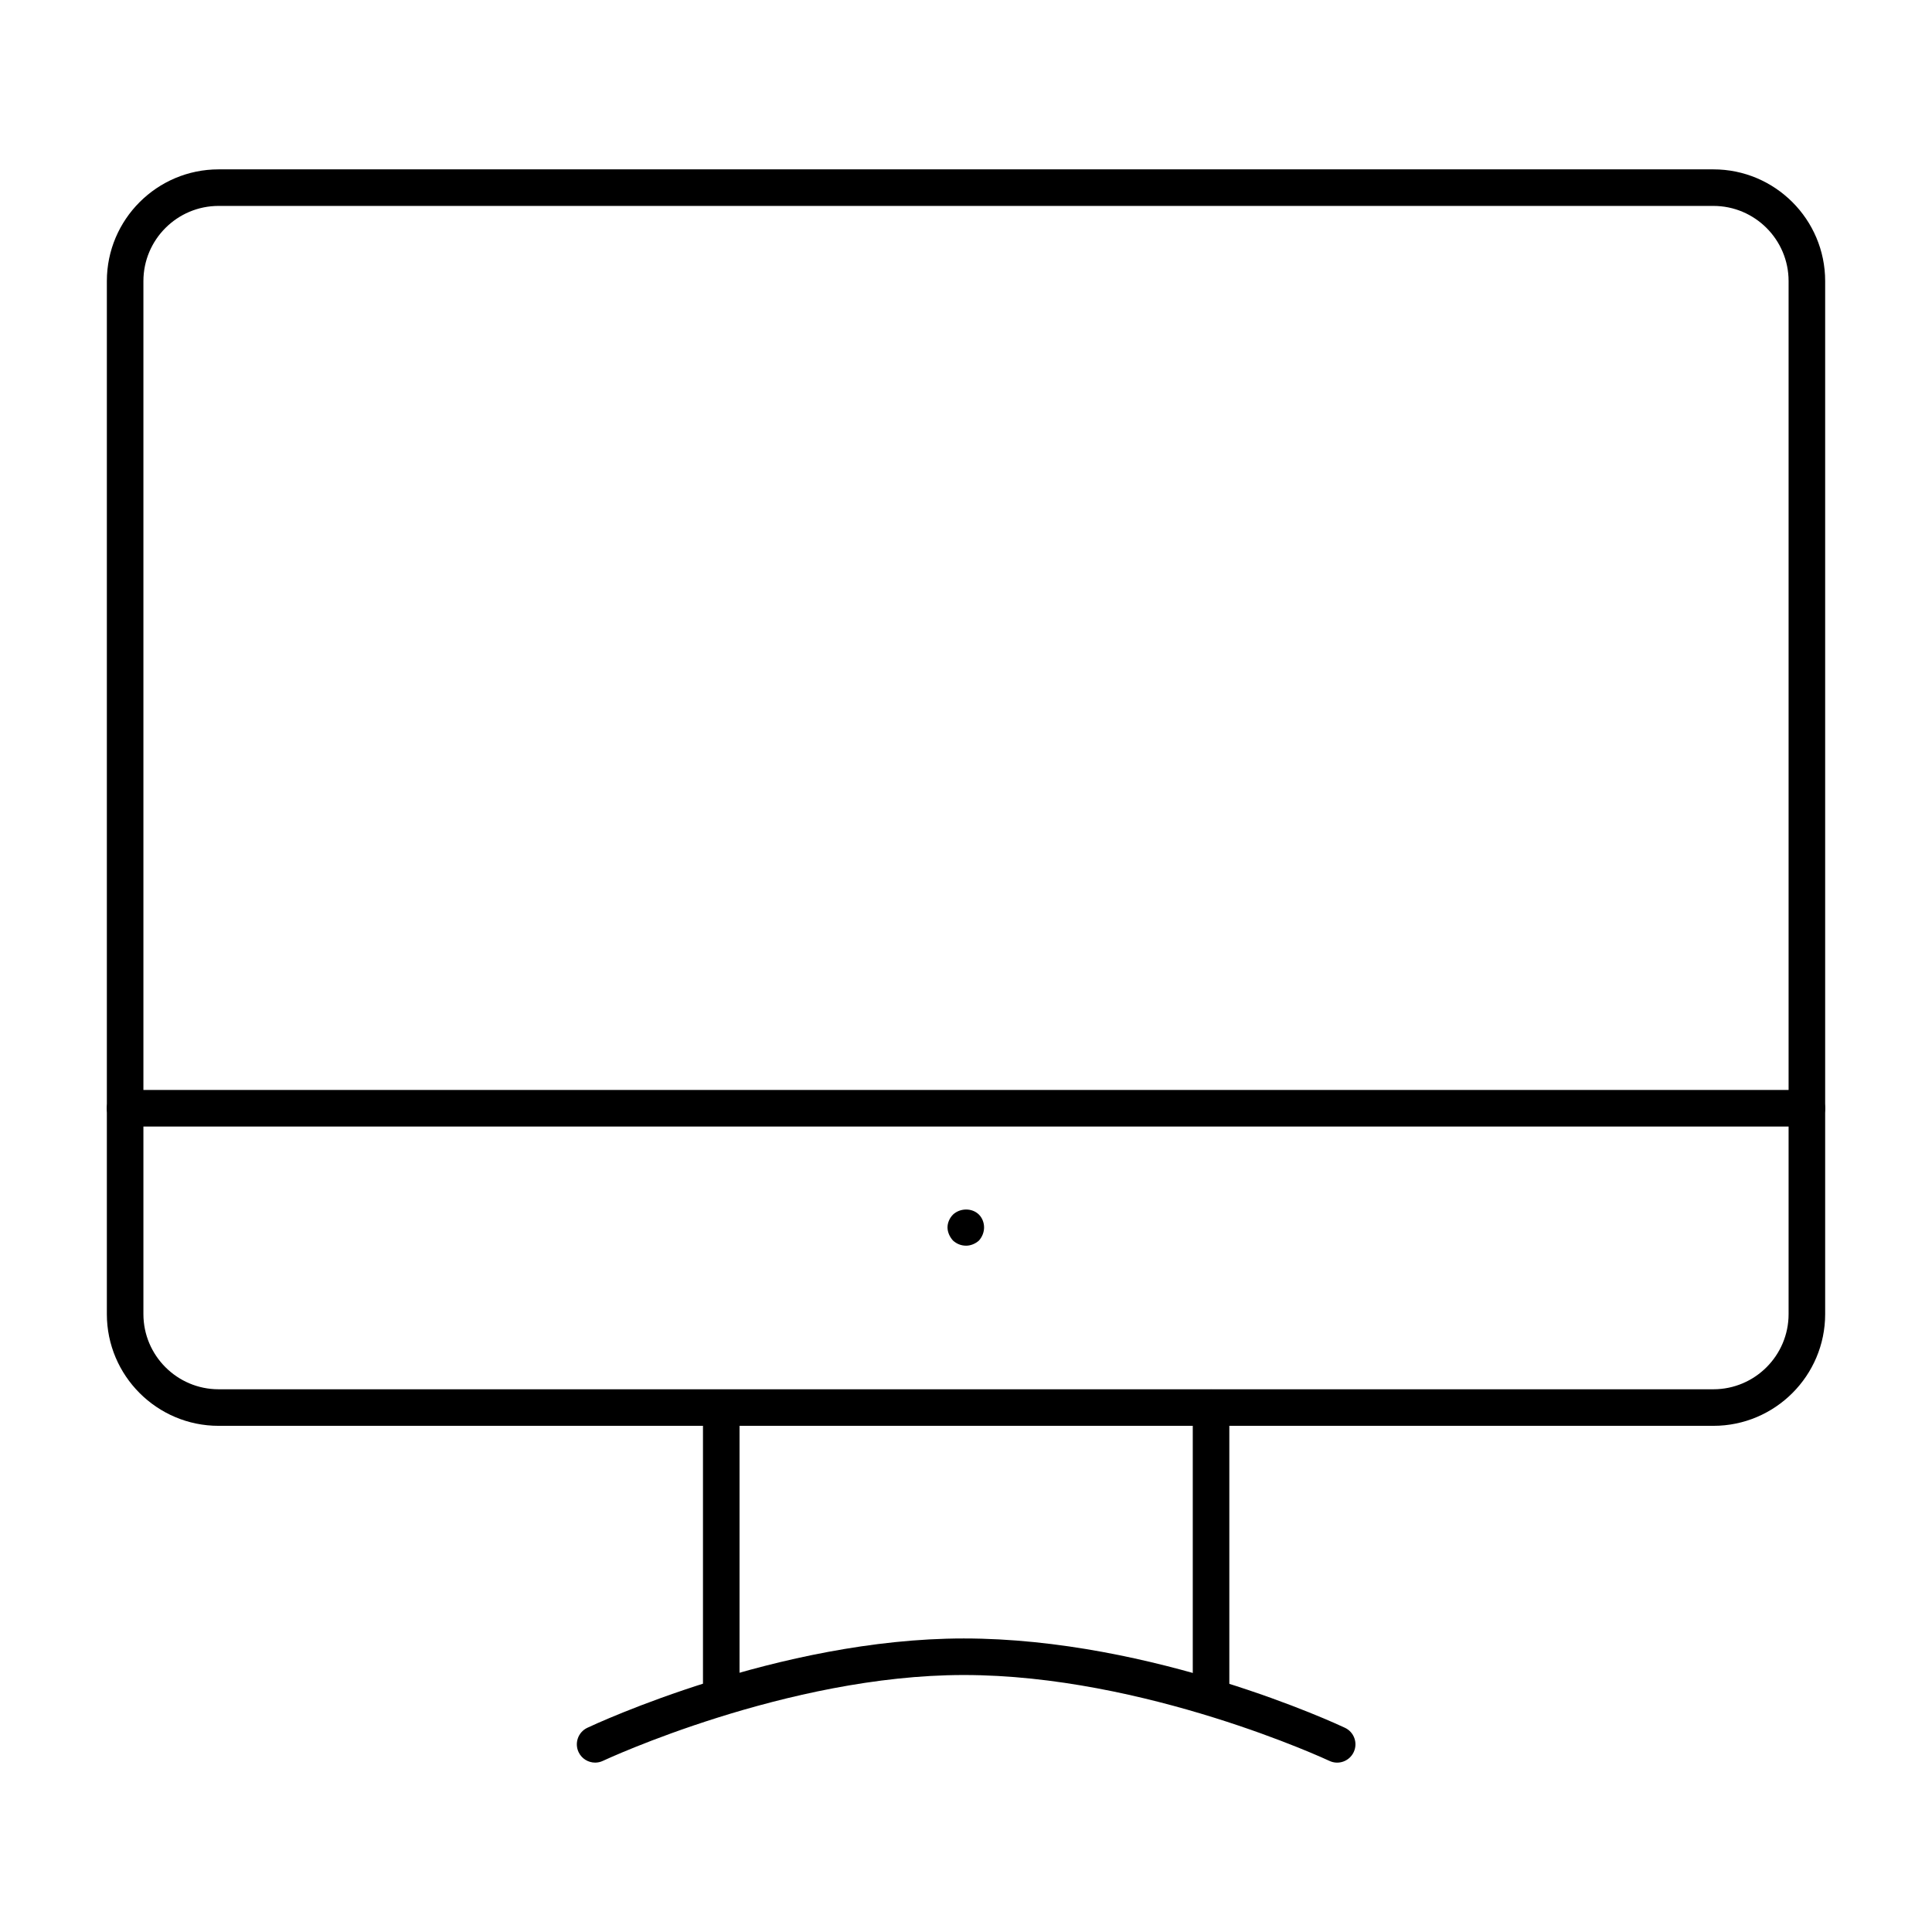
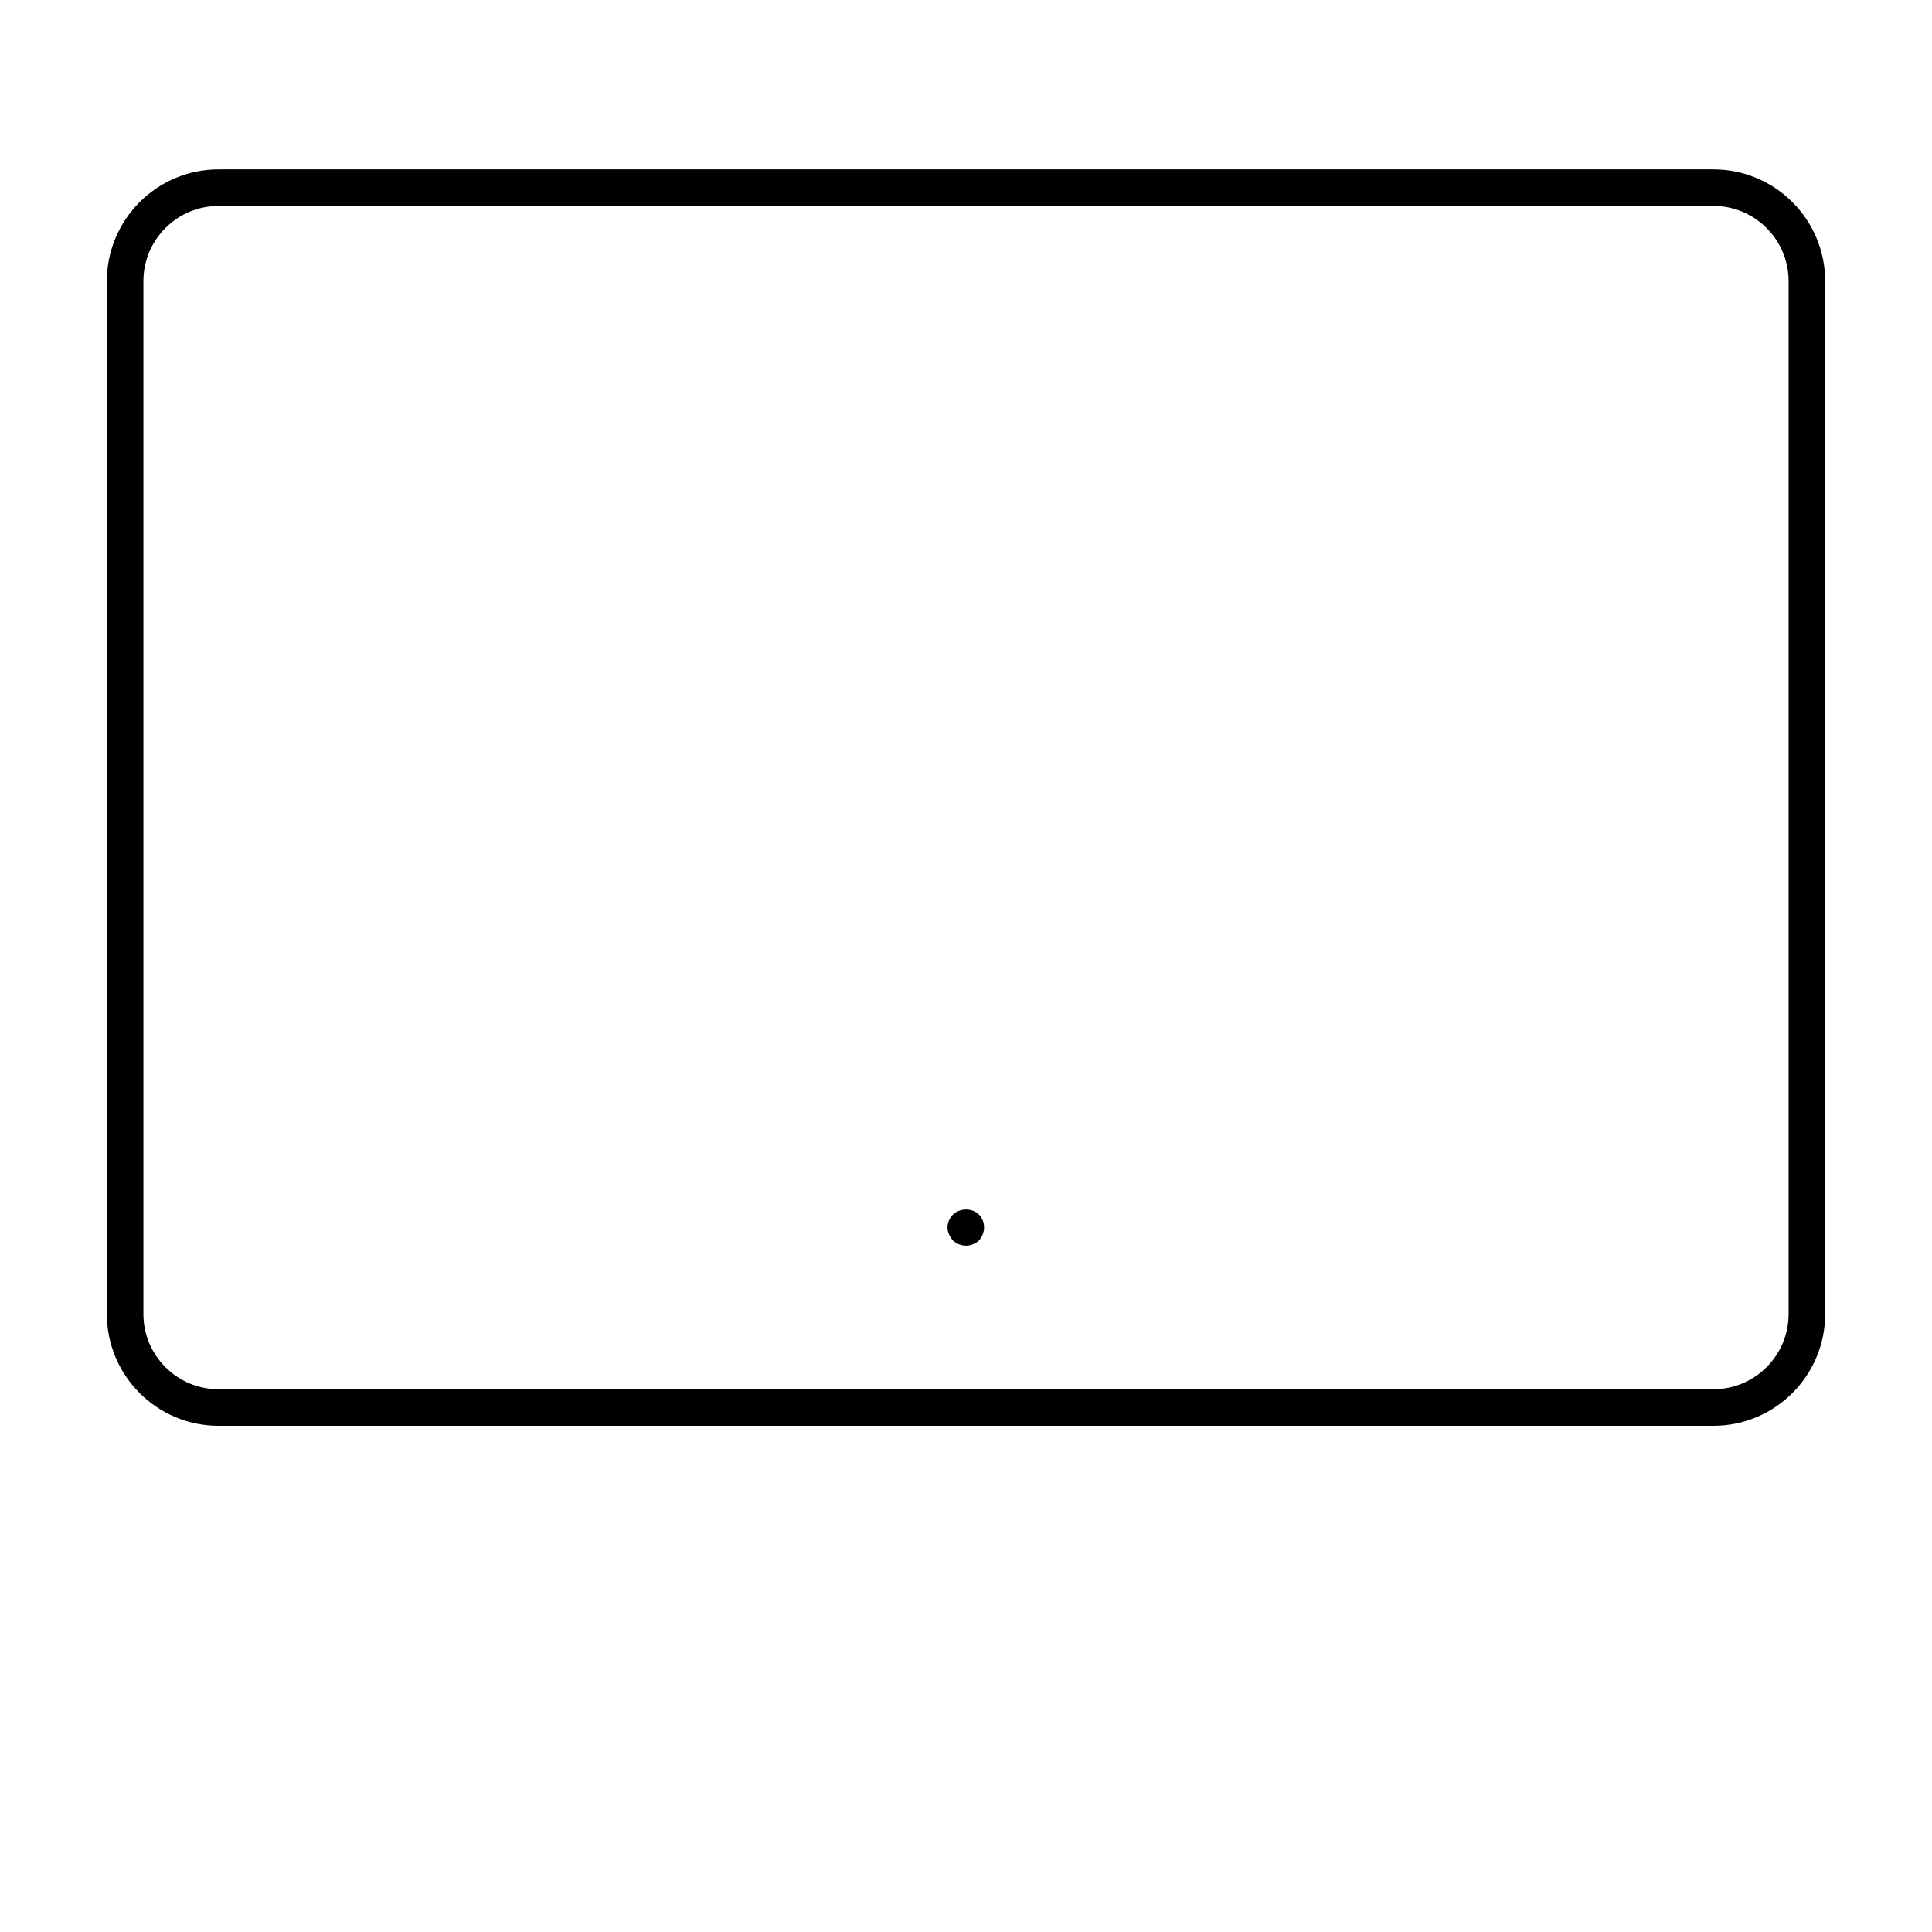
<svg xmlns="http://www.w3.org/2000/svg" fill="#000000" width="800px" height="800px" version="1.1" viewBox="144 144 512 512">
  <g>
    <path d="m598.07 521.86h-396.14c-16.332 0-29.613-13.285-29.613-29.613v-273.75c0-16.332 13.285-29.613 29.613-29.613h396.14c16.332-0.004 29.617 13.281 29.617 29.613v273.75c0 16.328-13.285 29.613-29.617 29.613zm-396.14-323.29c-10.984 0-19.926 8.934-19.926 19.926v273.75c0 10.988 8.941 19.926 19.926 19.926h396.14c10.984 0 19.926-8.938 19.926-19.926v-273.75c0-10.988-8.941-19.926-19.926-19.926z" />
-     <path d="m464.94 596.47c-2.676 0-4.844-2.168-4.844-4.844v-74.562c0-2.676 2.168-4.844 4.844-4.844 2.676 0 4.844 2.168 4.844 4.844v74.562c0 2.676-2.164 4.844-4.844 4.844z" />
-     <path d="m335.14 596.38c-2.676 0-4.844-2.168-4.844-4.844v-74.469c0-2.676 2.168-4.844 4.844-4.844s4.844 2.168 4.844 4.844v74.469c0 2.676-2.168 4.844-4.844 4.844z" />
-     <path d="m301.72 611.11c-1.816 0-3.559-1.027-4.387-2.777-1.141-2.422-0.105-5.309 2.312-6.449 2.047-0.965 50.758-23.676 99.766-23.676 50.32 0 98.977 22.711 101.02 23.676 2.422 1.145 3.453 4.031 2.312 6.449-1.145 2.418-4.031 3.465-6.449 2.312-0.484-0.227-48.785-22.75-96.887-22.75-46.863 0-95.148 22.523-95.633 22.75-0.66 0.316-1.367 0.465-2.055 0.465z" />
-     <path d="m622.84 442.54h-445.68c-2.676 0-4.844-2.168-4.844-4.844 0-2.676 2.168-4.844 4.844-4.844h445.68c2.676 0 4.844 2.168 4.844 4.844 0.004 2.676-2.164 4.844-4.844 4.844z" />
    <path d="m400.04 474.12c-1.352 0-2.516-0.488-3.488-1.359-0.871-0.969-1.453-2.227-1.453-3.488 0-1.258 0.582-2.523 1.453-3.391 1.84-1.746 5.039-1.84 6.879 0 0.871 0.871 1.359 2.133 1.359 3.391 0 1.258-0.488 2.516-1.359 3.488-0.969 0.871-2.231 1.359-3.391 1.359z" />
  </g>
</svg>